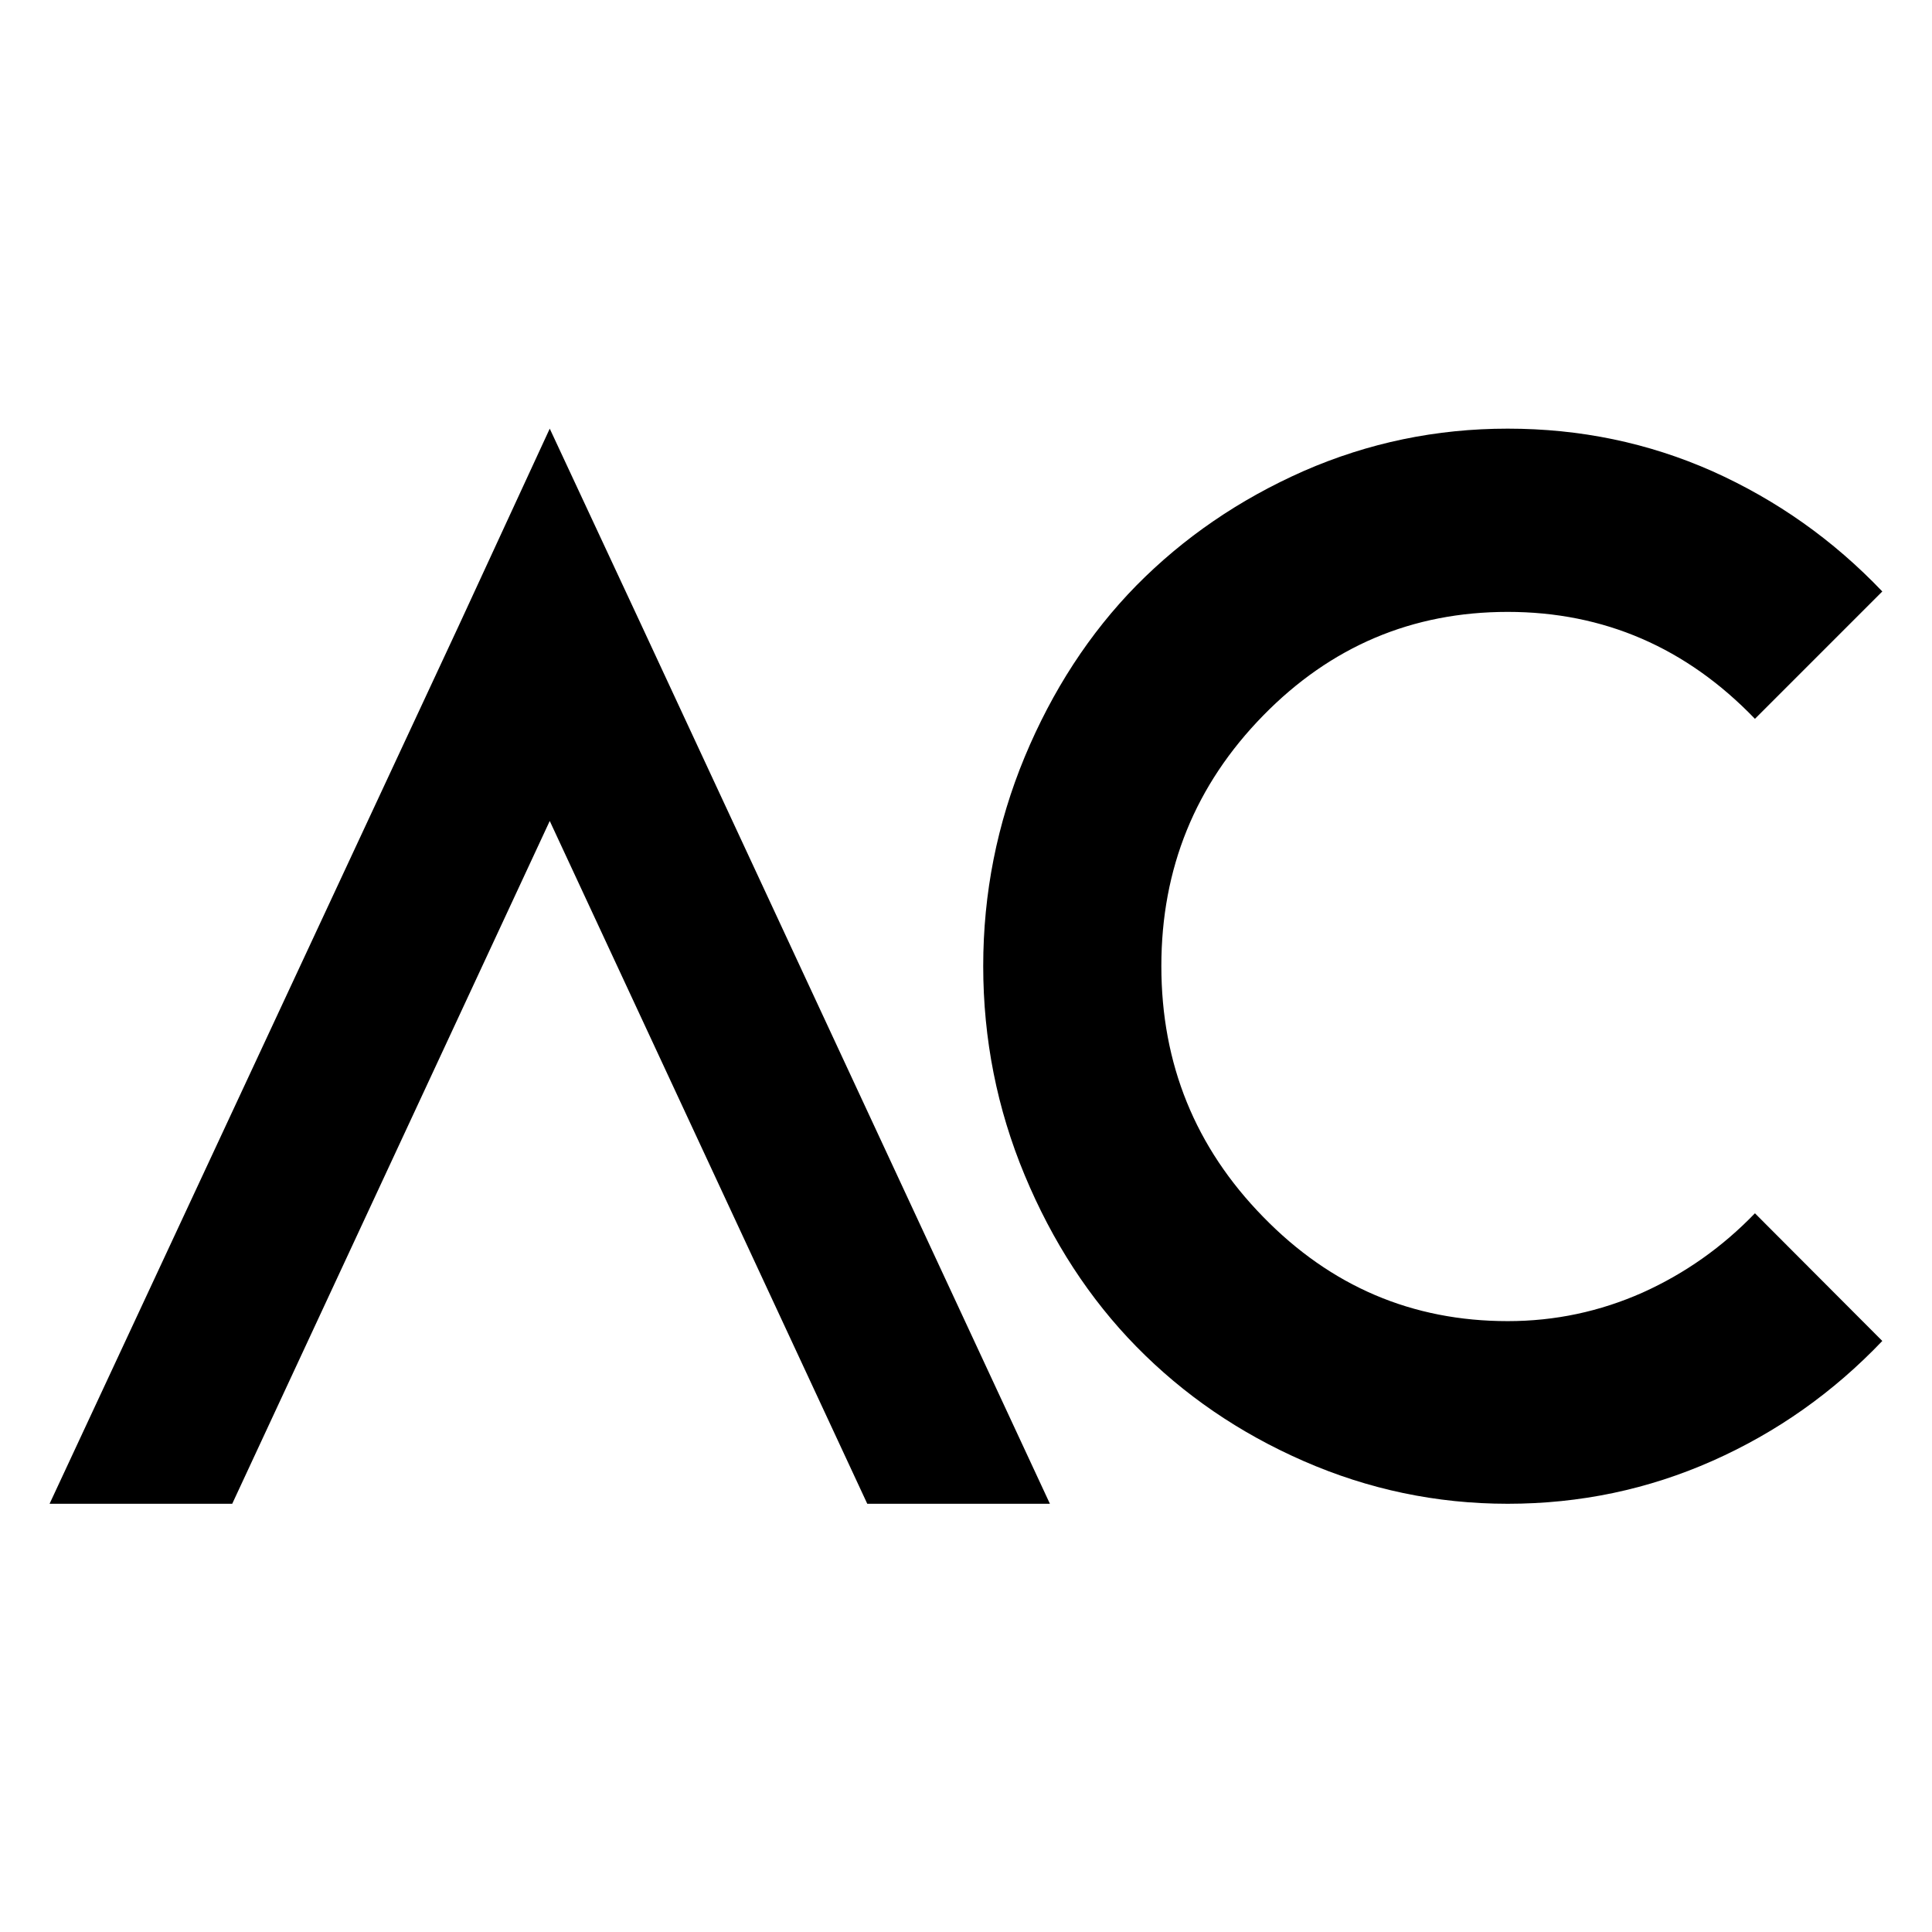
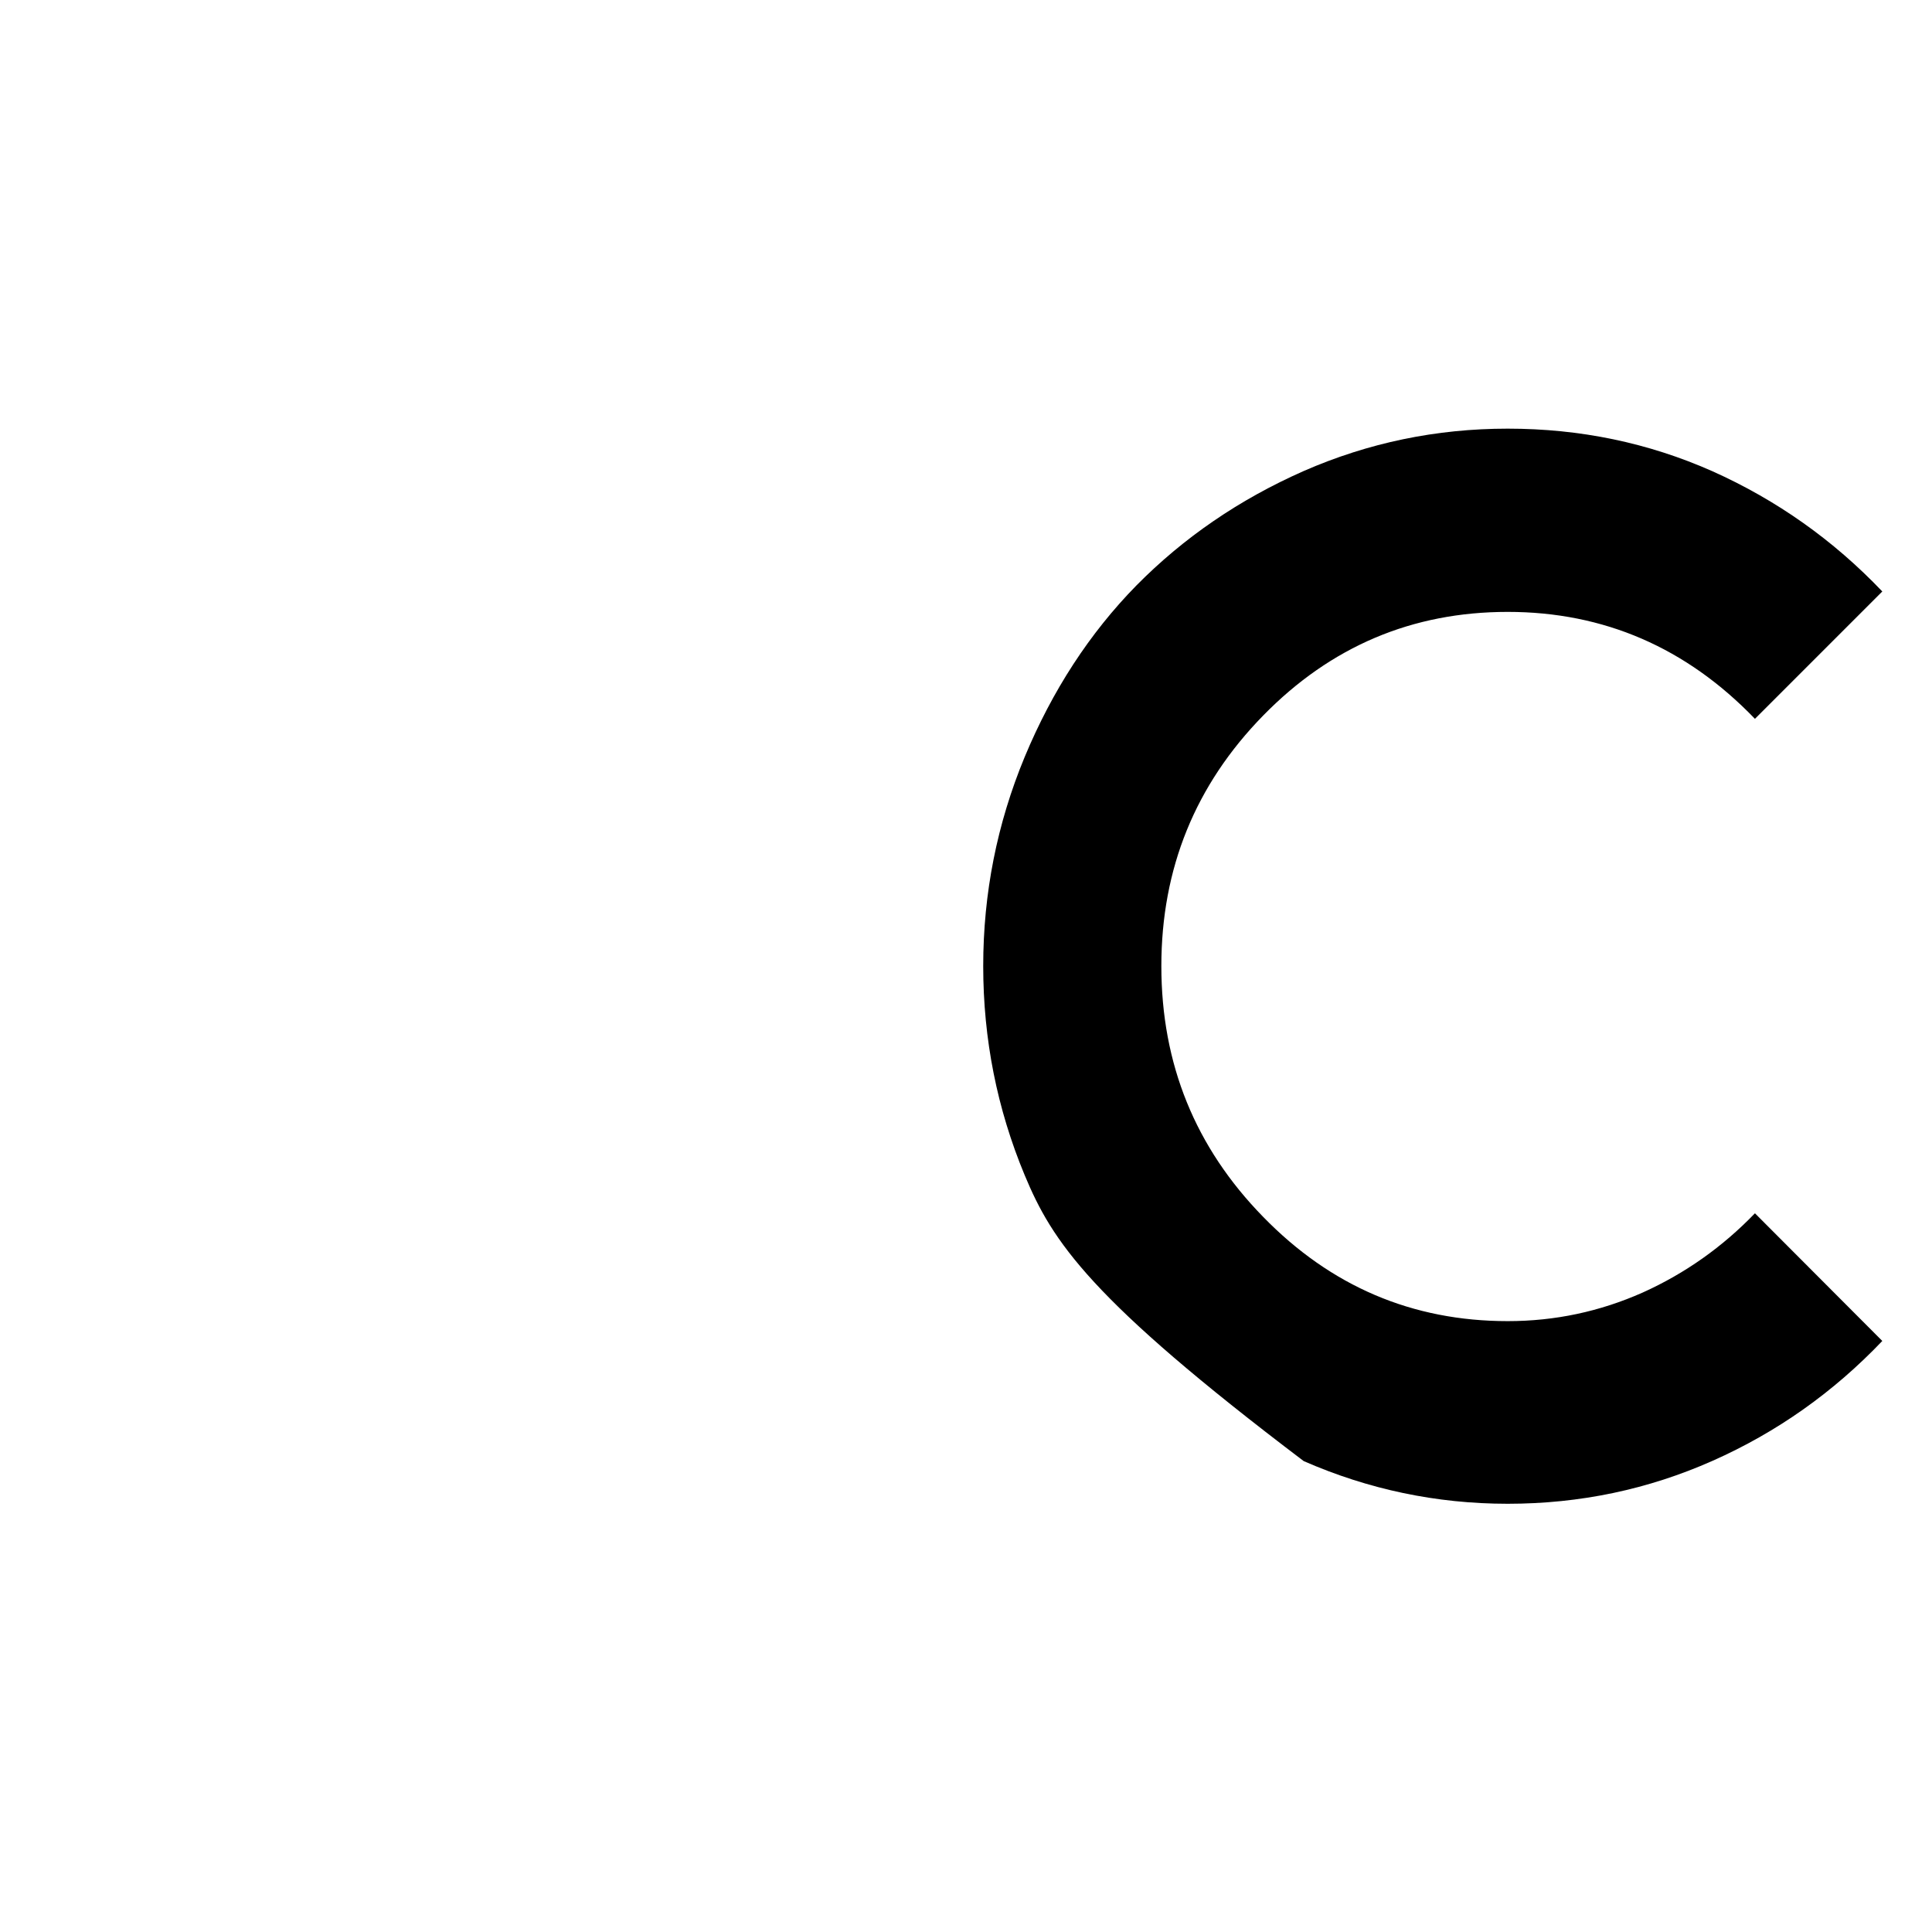
<svg xmlns="http://www.w3.org/2000/svg" width="100%" height="100%" viewBox="0 0 11812 11812" xml:space="preserve" style="fill-rule:evenodd;clip-rule:evenodd;stroke-linejoin:round;stroke-miterlimit:2;">
  <g transform="matrix(183.659,0,0,183.659,-729712,-953104)">
-     <path d="M3994.54,5210.34L4008.14,5239.59L4002.06,5239.59L3991.49,5216.86L3980.92,5239.59L3974.84,5239.59L3988.47,5210.34L3991.49,5203.8L3994.54,5210.34Z" style="fill-rule:nonzero;" />
-     <path d="M4023.38,5233.51C4024.96,5233.51 4026.45,5233.19 4027.87,5232.56C4029.29,5231.92 4030.53,5231.04 4031.61,5229.92L4035.85,5234.17C4034.22,5235.88 4032.34,5237.21 4030.2,5238.16C4028.06,5239.11 4025.79,5239.59 4023.38,5239.59C4021,5239.59 4018.74,5239.11 4016.59,5238.17C4014.44,5237.23 4012.59,5235.96 4011.02,5234.36C4009.46,5232.77 4008.22,5230.86 4007.3,5228.65C4006.38,5226.44 4005.92,5224.12 4005.92,5221.69C4005.92,5219.27 4006.38,5216.95 4007.3,5214.73C4008.22,5212.52 4009.46,5210.61 4011.02,5209.02C4012.59,5207.43 4014.44,5206.16 4016.59,5205.21C4018.74,5204.27 4021,5203.8 4023.38,5203.8C4025.79,5203.8 4028.06,5204.27 4030.2,5205.22C4032.34,5206.18 4034.22,5207.51 4035.85,5209.22L4031.61,5213.46C4029.33,5211.09 4026.58,5209.9 4023.38,5209.9C4020.2,5209.9 4017.49,5211.05 4015.24,5213.35C4012.98,5215.66 4011.85,5218.44 4011.85,5221.69C4011.85,5224.95 4012.98,5227.73 4015.24,5230.04C4017.49,5232.35 4020.2,5233.51 4023.38,5233.51Z" style="fill-rule:nonzero;" />
+     <path d="M4023.38,5233.51C4024.96,5233.51 4026.45,5233.19 4027.87,5232.56C4029.29,5231.92 4030.53,5231.04 4031.61,5229.92L4035.85,5234.17C4034.22,5235.88 4032.34,5237.21 4030.2,5238.16C4028.06,5239.11 4025.79,5239.59 4023.38,5239.59C4021,5239.59 4018.74,5239.11 4016.59,5238.17C4009.46,5232.77 4008.22,5230.86 4007.3,5228.65C4006.38,5226.44 4005.92,5224.12 4005.92,5221.69C4005.92,5219.27 4006.38,5216.95 4007.3,5214.73C4008.22,5212.52 4009.46,5210.61 4011.02,5209.02C4012.59,5207.43 4014.44,5206.16 4016.59,5205.21C4018.74,5204.27 4021,5203.8 4023.38,5203.8C4025.79,5203.8 4028.06,5204.27 4030.2,5205.22C4032.34,5206.18 4034.22,5207.51 4035.85,5209.22L4031.61,5213.46C4029.33,5211.09 4026.58,5209.9 4023.38,5209.9C4020.2,5209.9 4017.49,5211.05 4015.24,5213.35C4012.98,5215.66 4011.85,5218.44 4011.85,5221.69C4011.85,5224.95 4012.98,5227.73 4015.24,5230.04C4017.49,5232.35 4020.2,5233.51 4023.38,5233.51Z" style="fill-rule:nonzero;" />
  </g>
</svg>